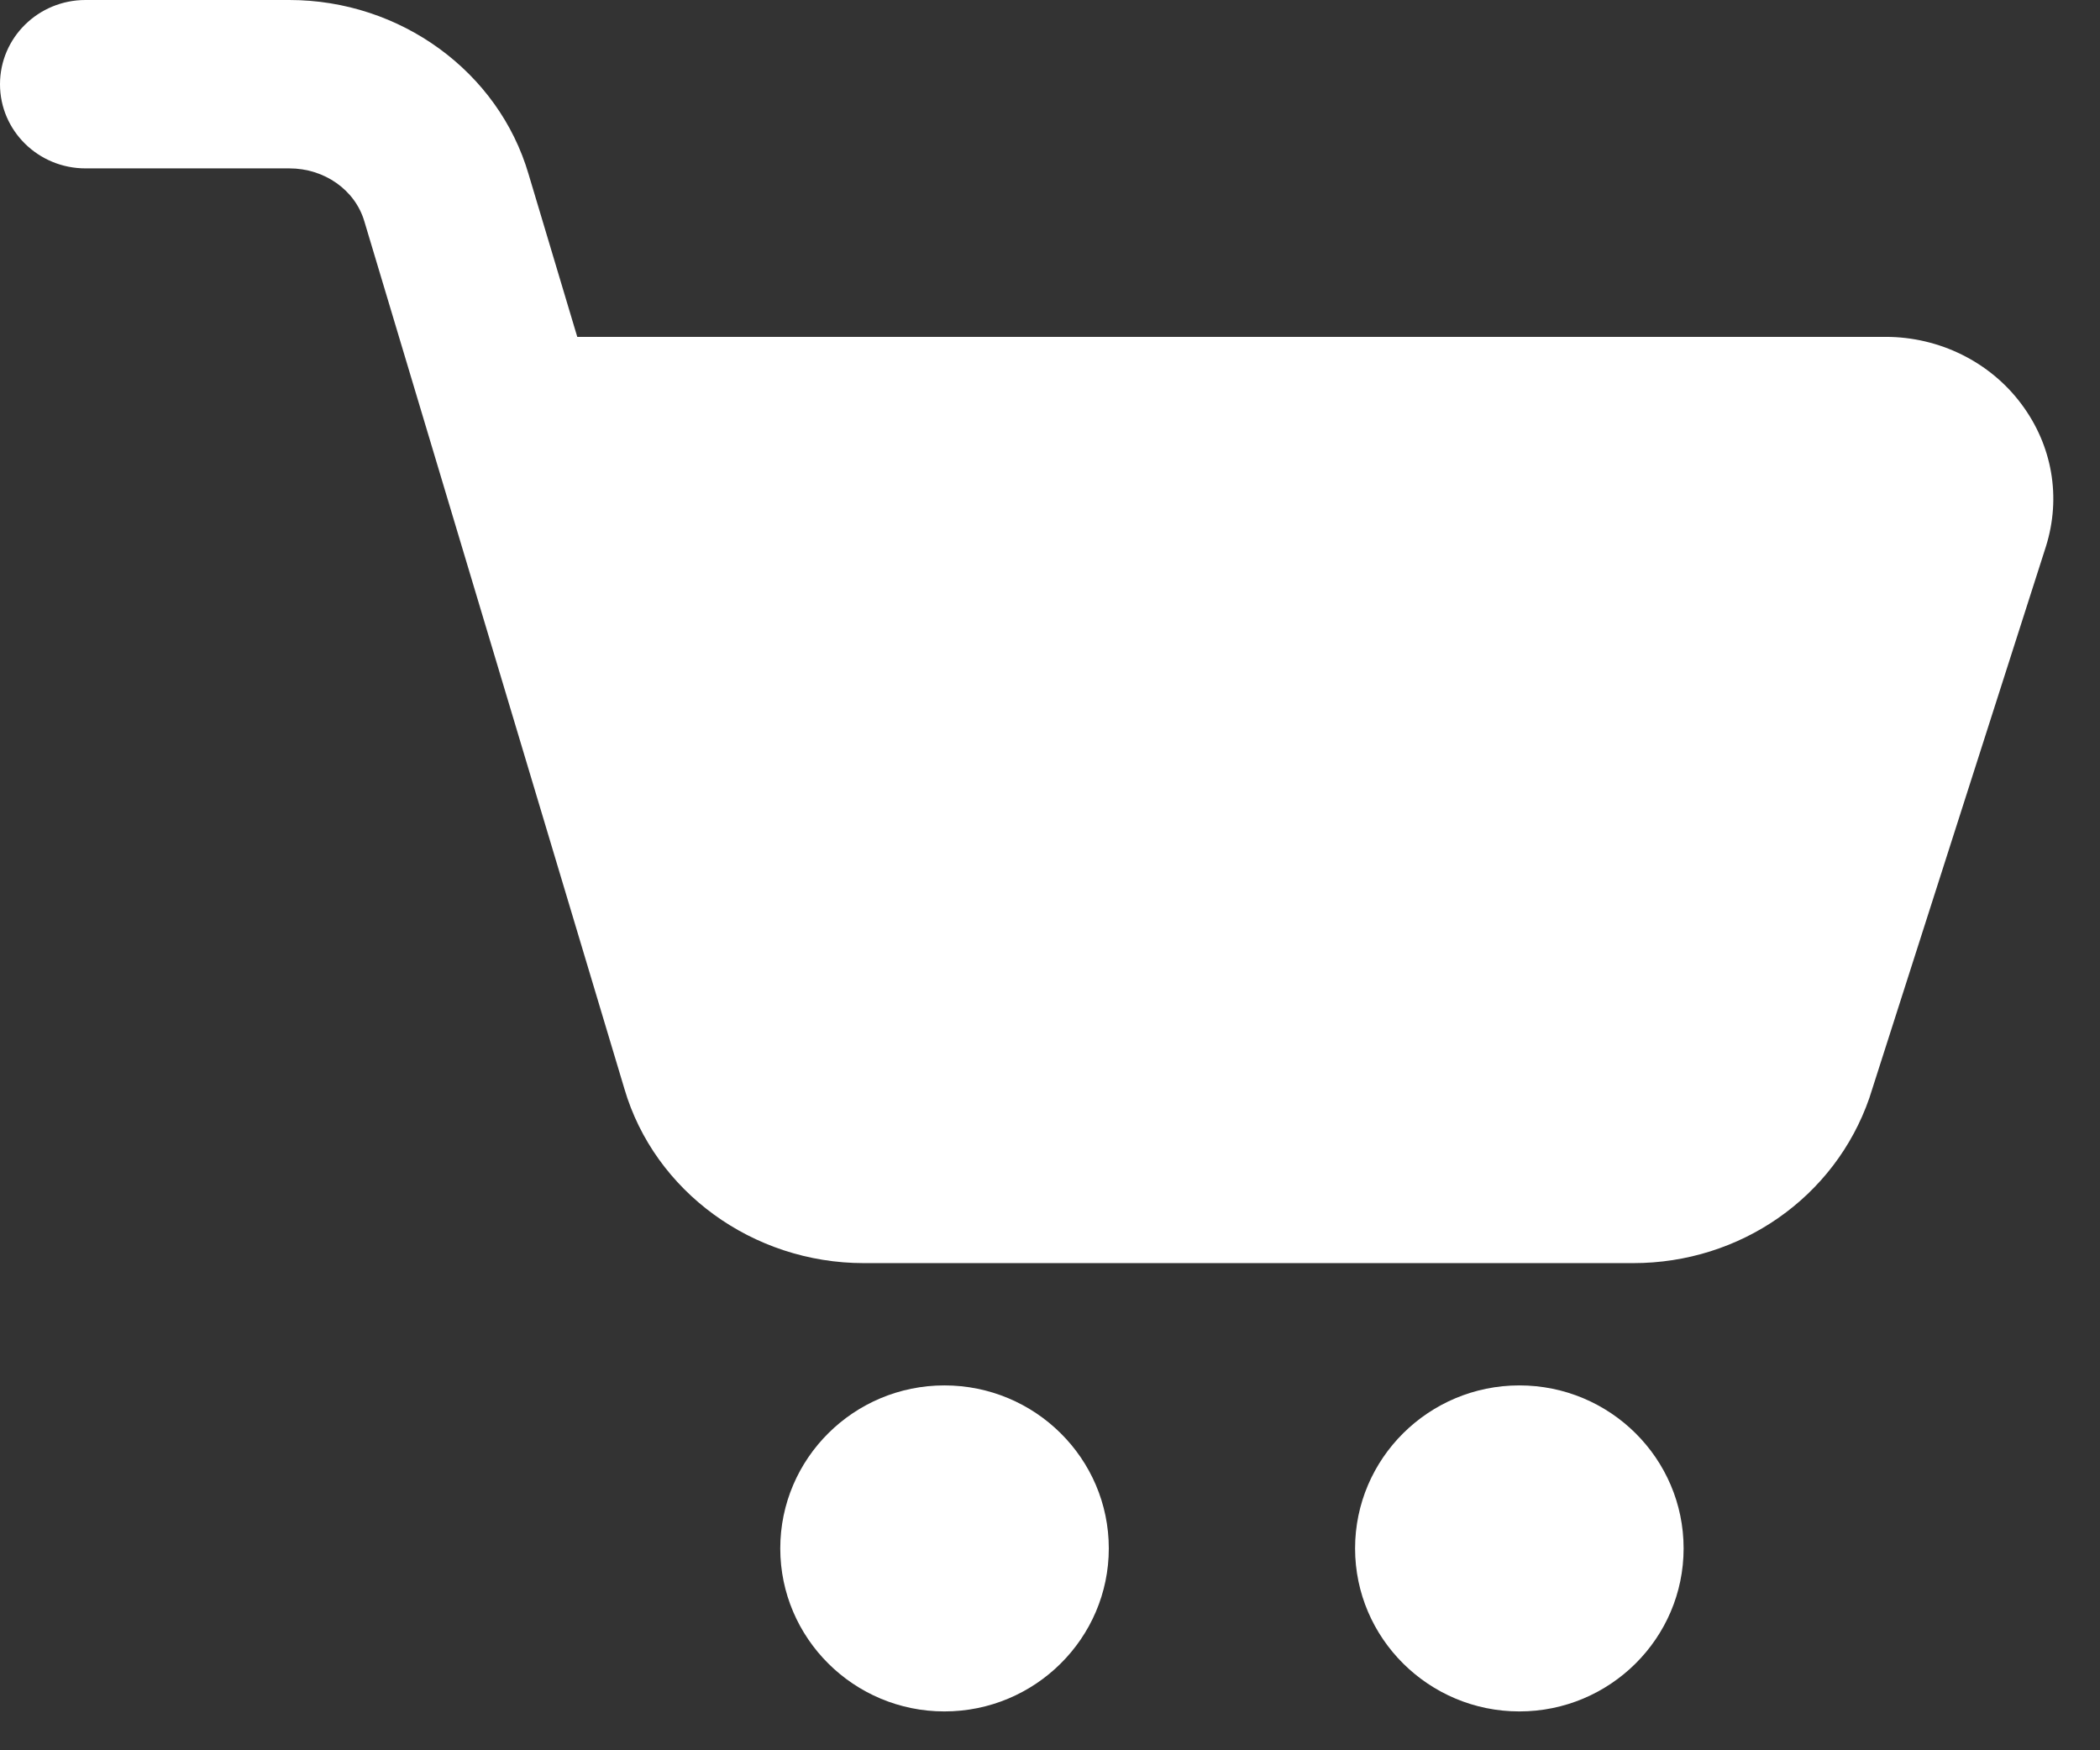
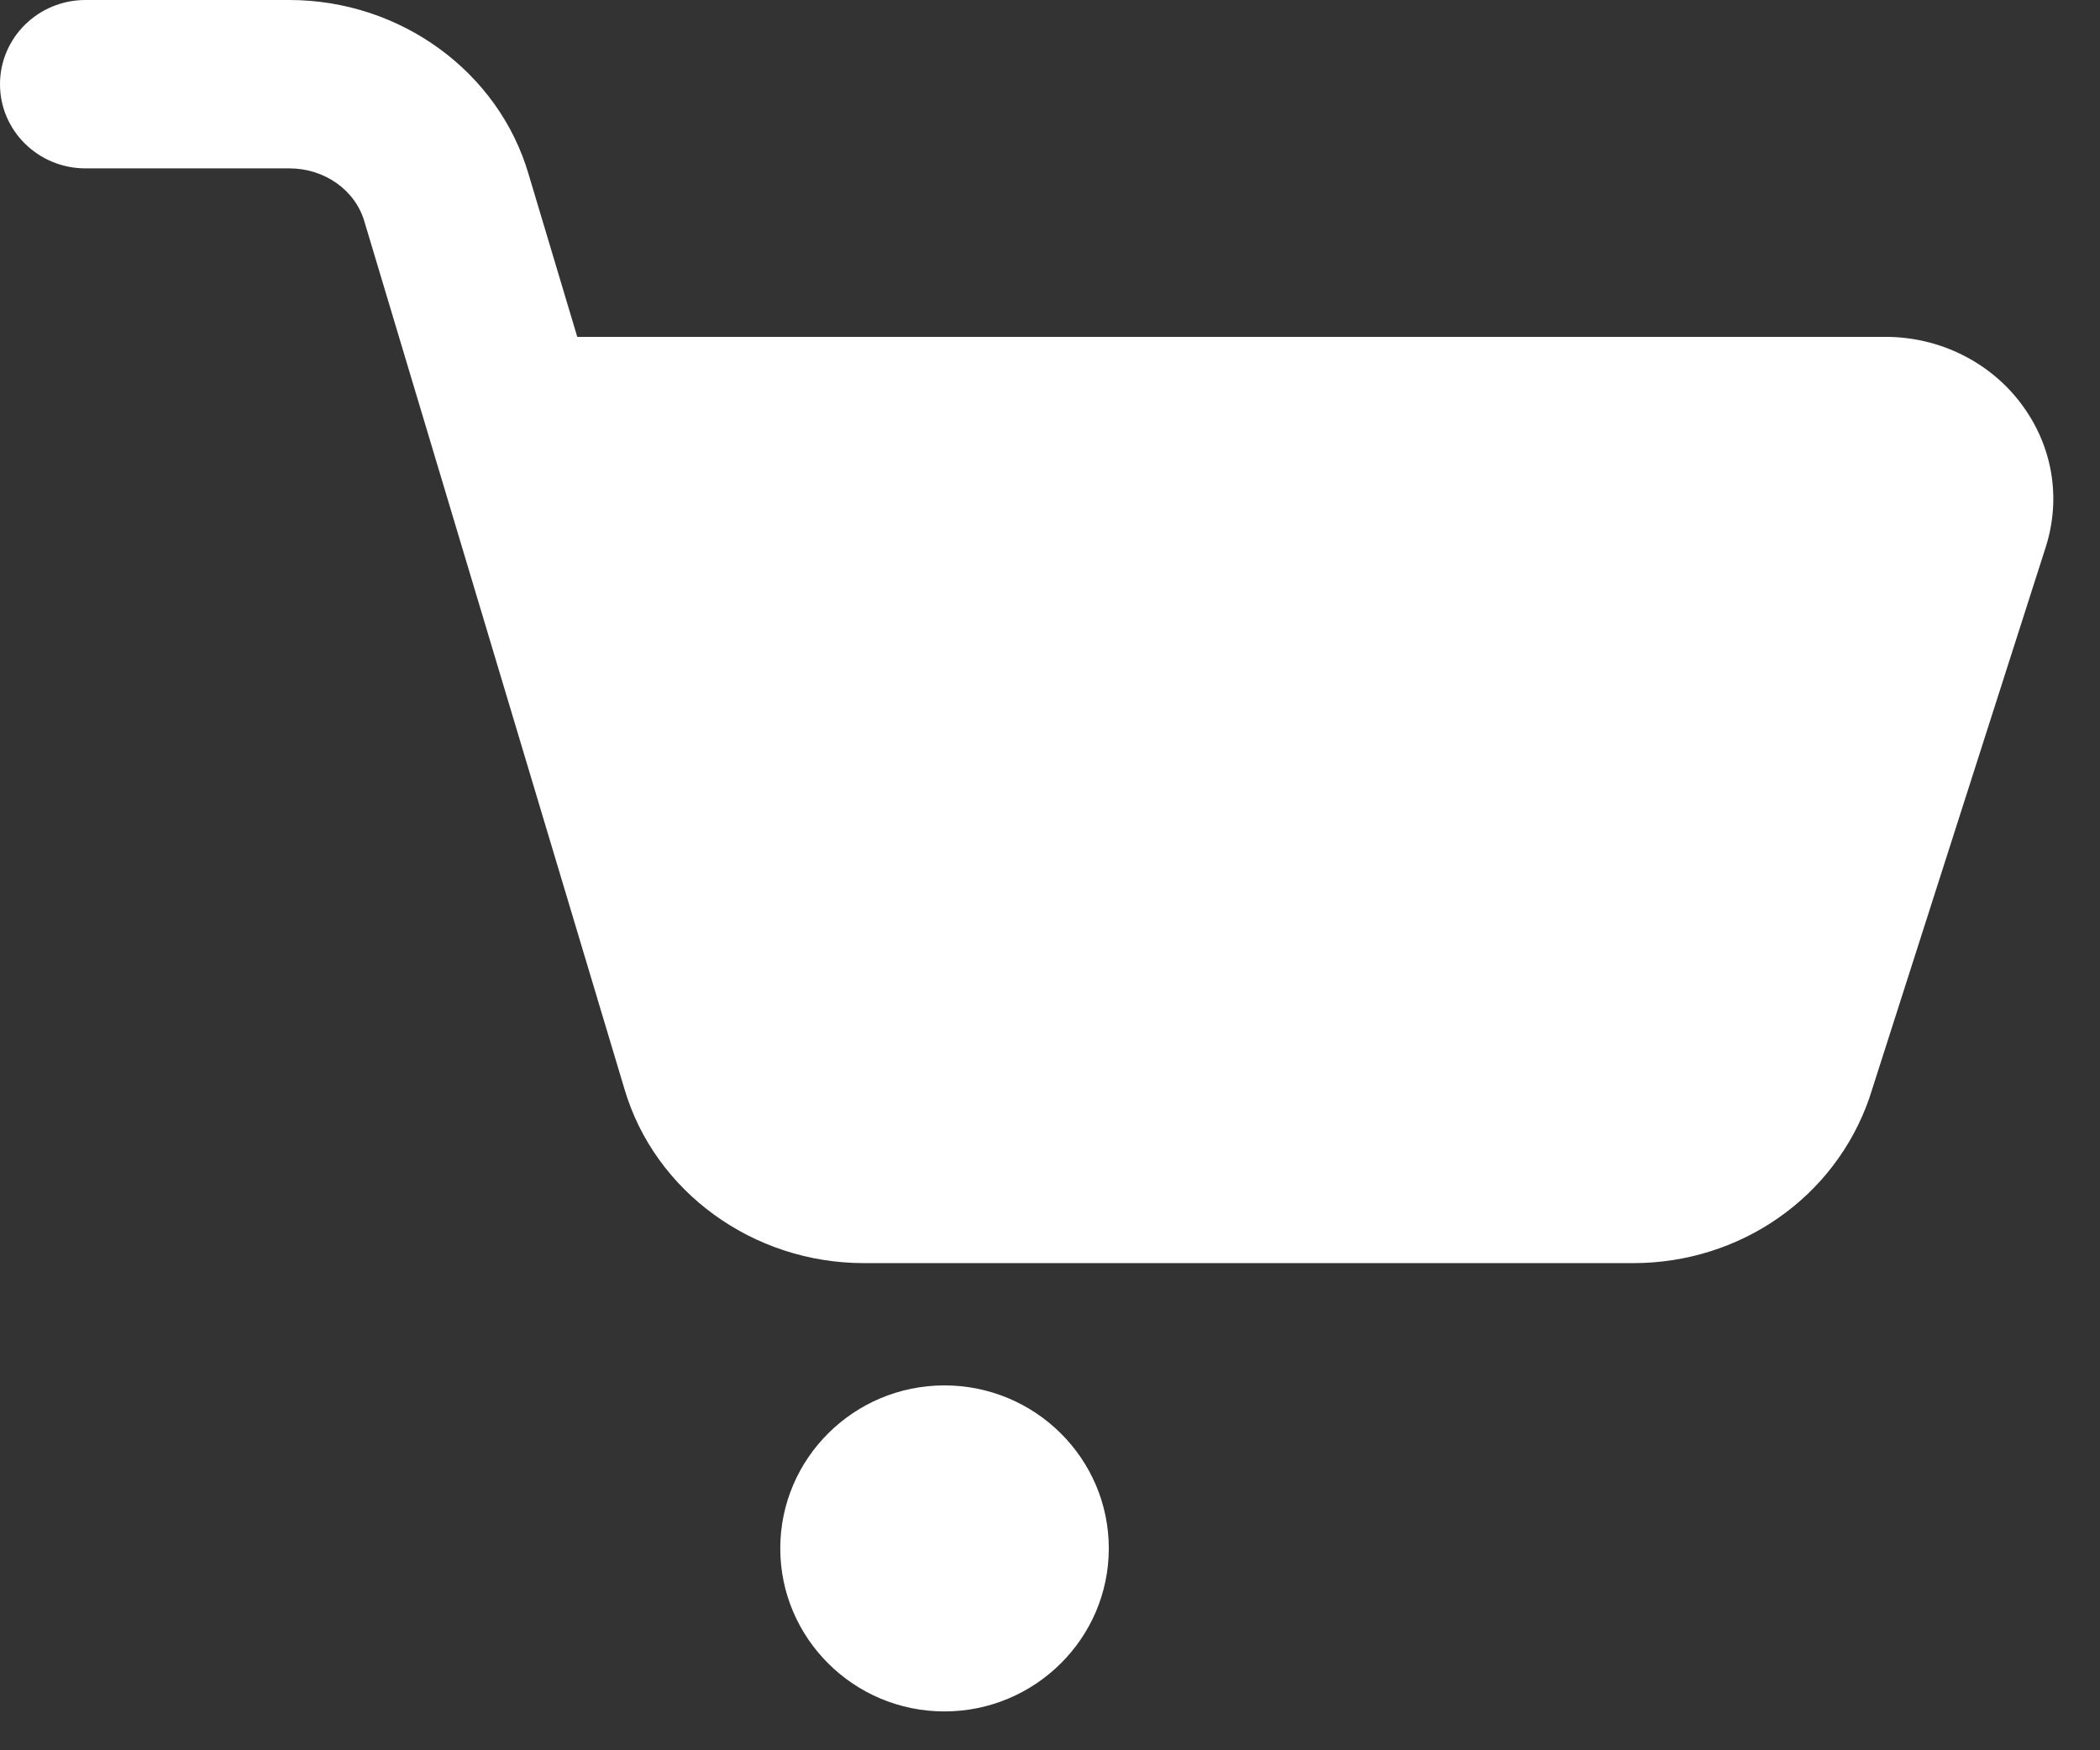
<svg xmlns="http://www.w3.org/2000/svg" width="18" height="15" viewBox="0 0 18 15" fill="none">
  <rect x="0" y="0" width="18" height="15" fill="#333333" stroke="none" />
  <path d="M14 10.825H7.404C6.453 10.825 5.61 10.211 5.352 9.331L3.123 1.897C3.044 1.628 2.781 1.443 2.48 1.443H0.733C0.328 1.443 0 1.12 0 0.722C0 0.323 0.328 0 0.733 0H2.48C3.431 0 4.274 0.614 4.531 1.494L4.948 2.887H16.164C16.622 2.887 17.056 3.101 17.325 3.461C17.592 3.817 17.669 4.263 17.536 4.685L16.023 9.41C15.727 10.263 14.915 10.825 14 10.825Z" fill="white" />
  <path d="M8.095 14.667C7.319 14.667 6.688 14.04 6.688 13.27C6.688 12.499 7.319 11.873 8.095 11.873C8.872 11.873 9.504 12.499 9.504 13.27C9.504 14.04 8.872 14.667 8.095 14.667Z" fill="white" />
-   <path d="M13.023 14.667C12.247 14.667 11.615 14.04 11.615 13.27C11.615 12.499 12.247 11.873 13.023 11.873C13.8 11.873 14.431 12.499 14.431 13.27C14.431 14.04 13.8 14.667 13.023 14.667Z" fill="white" />
</svg>